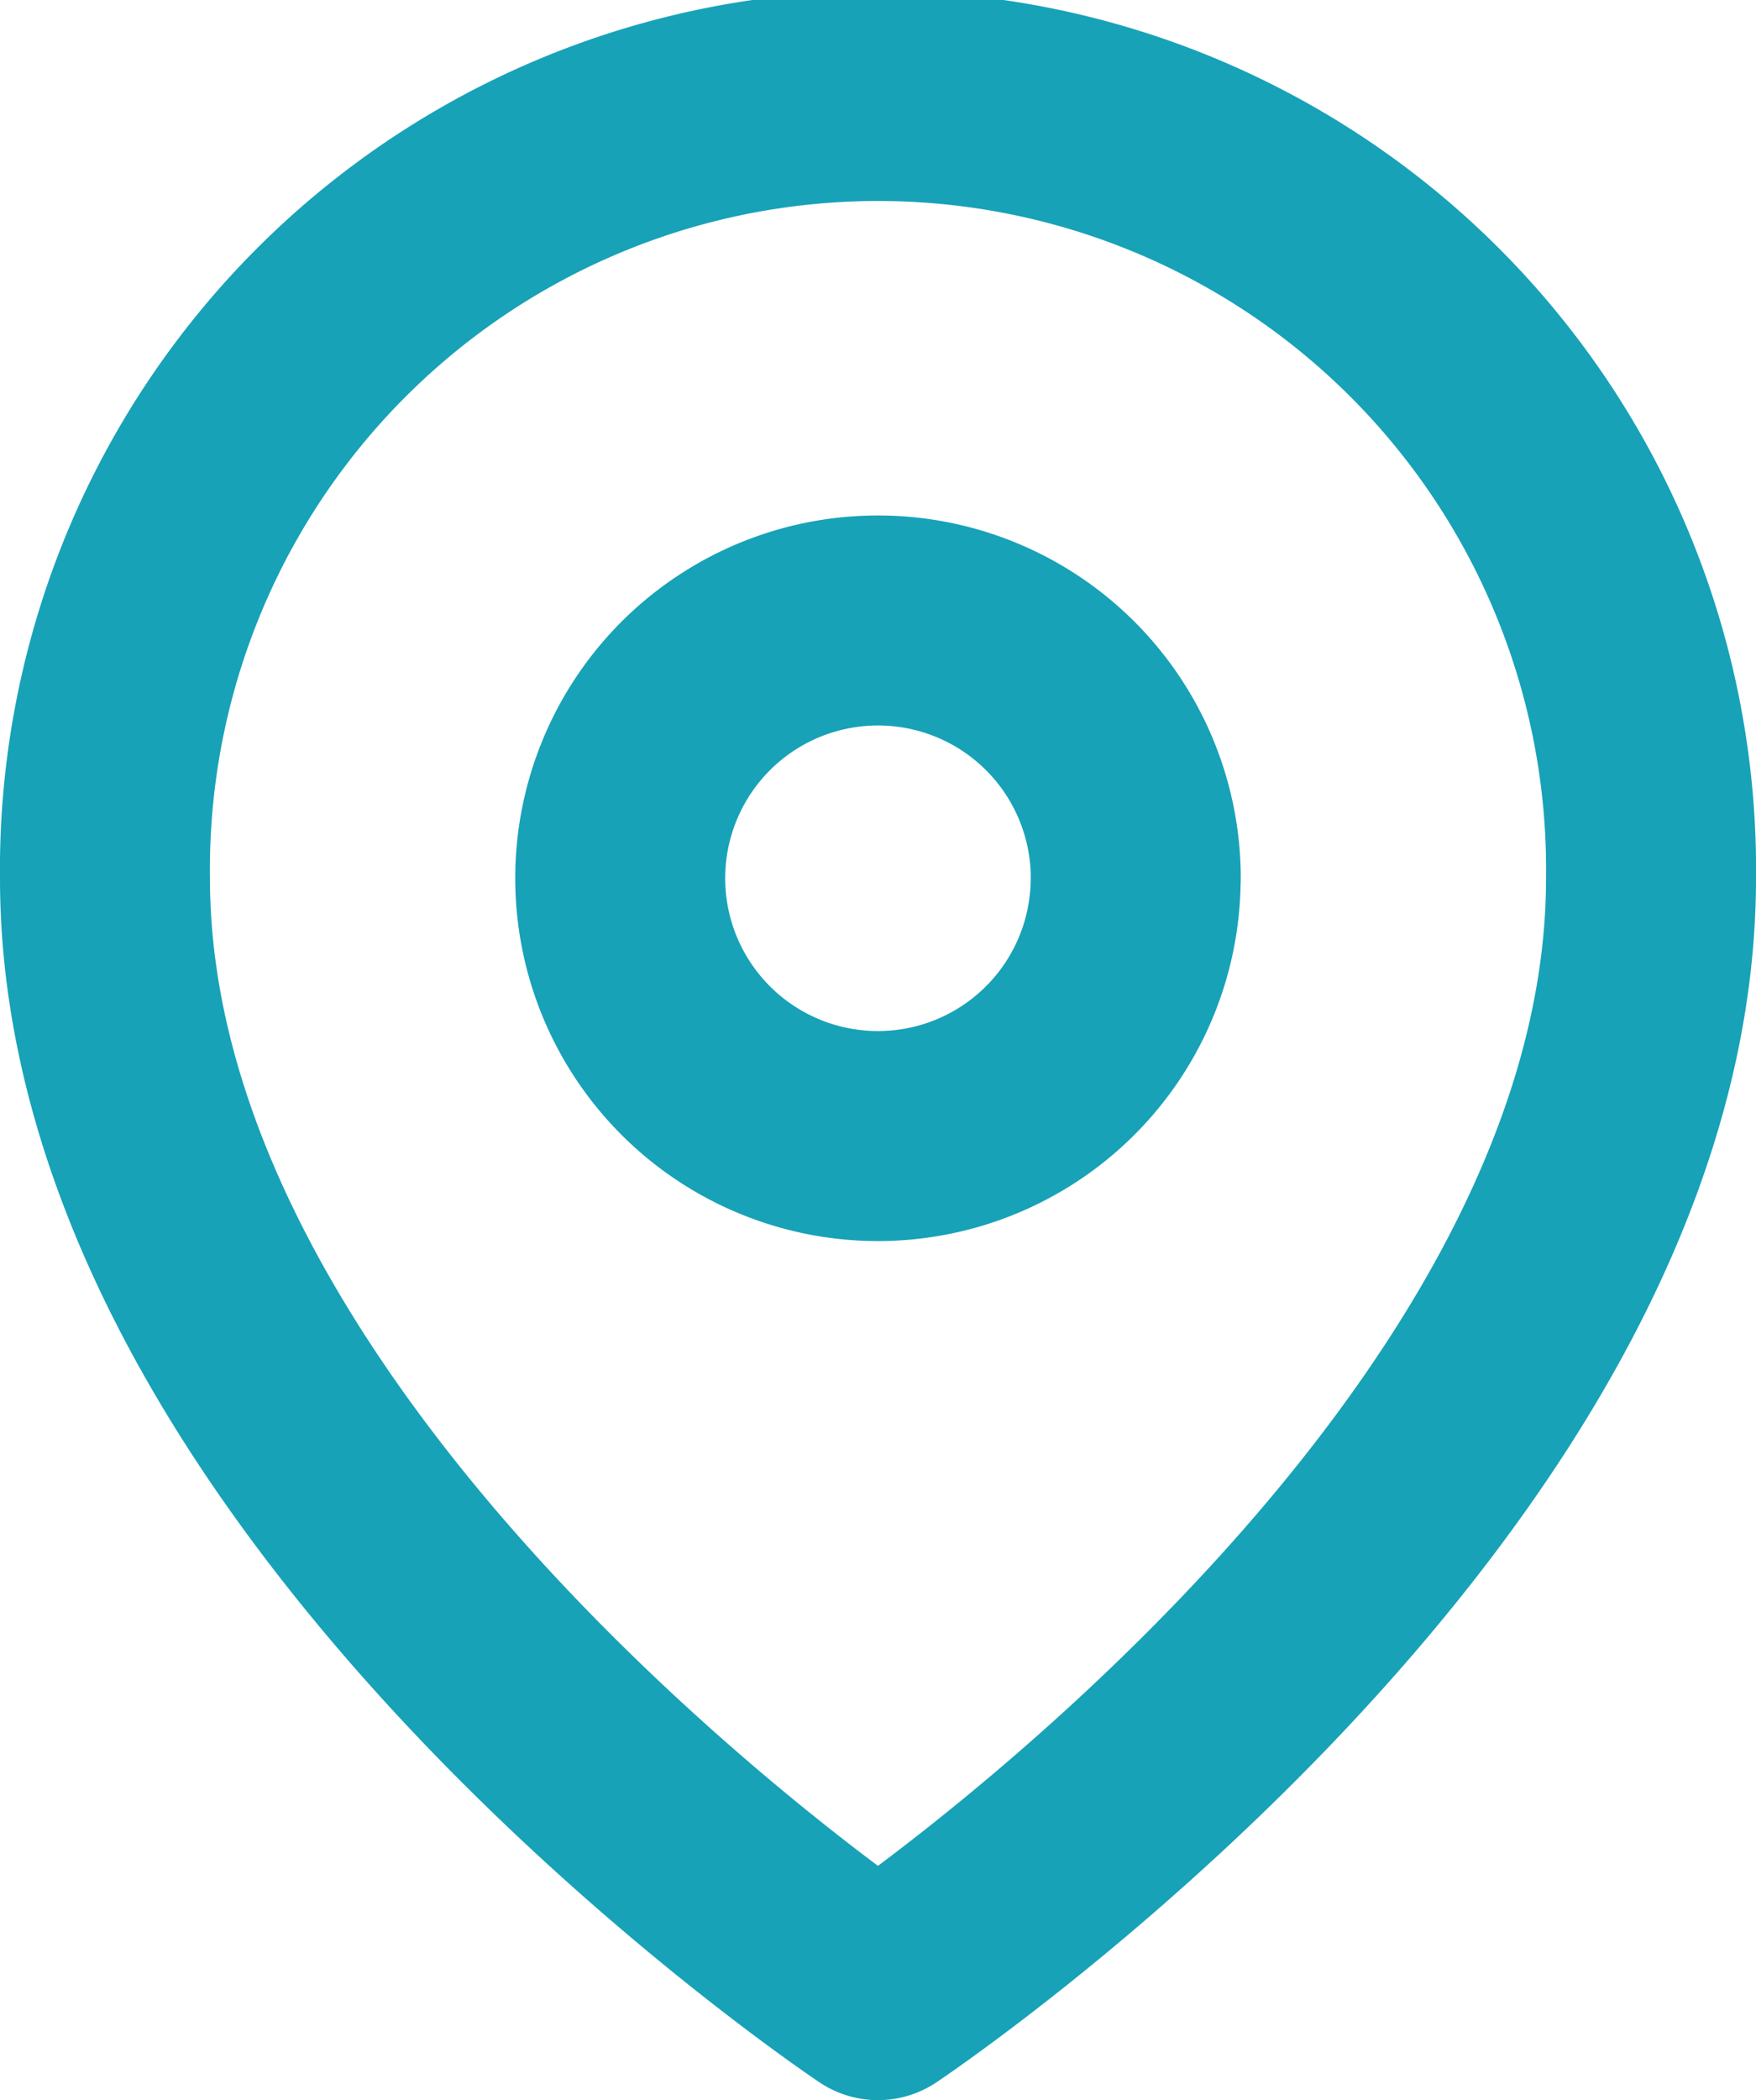
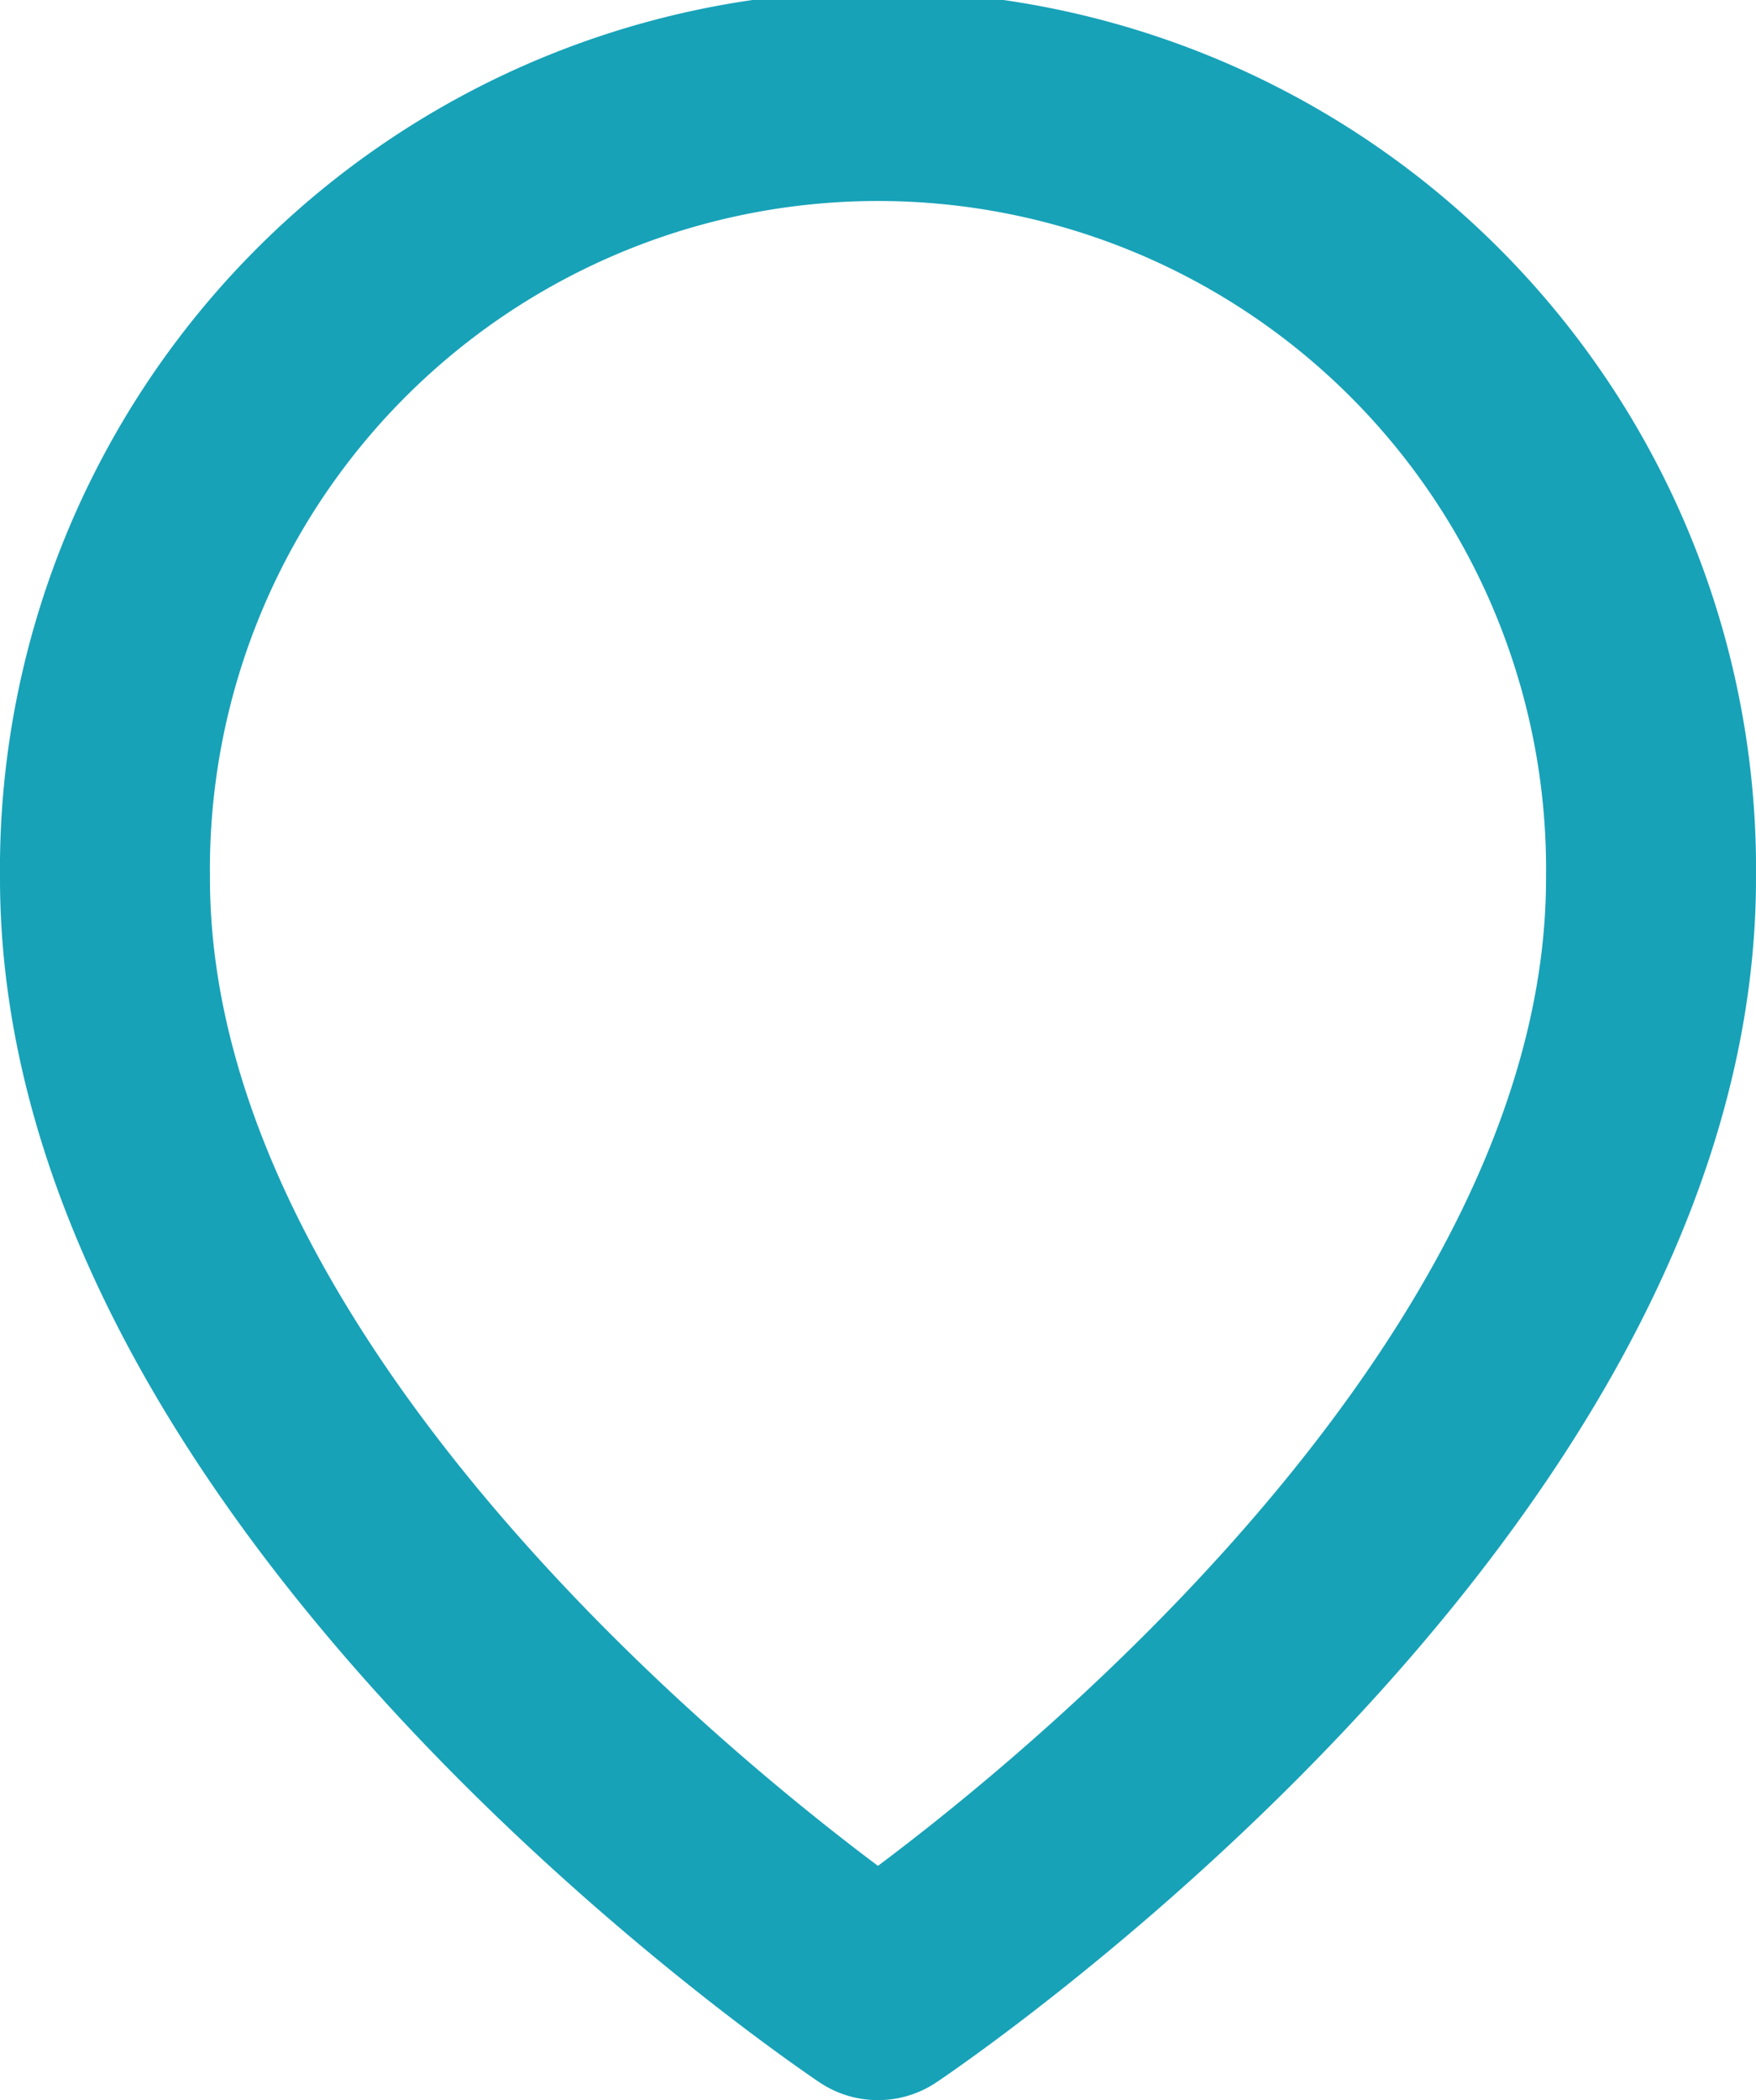
<svg xmlns="http://www.w3.org/2000/svg" width="16.727" height="20" viewBox="0 0 16.727 20">
  <g id="Icon_feather-map-pin" data-name="Icon feather-map-pin" transform="translate(-3.5 -0.5)">
    <path id="Pfad_417" data-name="Pfad 417" d="M19.227,8.864c0,5.727-7.364,10.636-7.364,10.636S4.5,14.591,4.5,8.864a7.364,7.364,0,1,1,14.727,0Z" transform="translate(0 0)" fill="none" stroke="#17a2b8" stroke-linecap="round" stroke-linejoin="round" stroke-width="2" />
-     <path id="Pfad_418" data-name="Pfad 418" d="M18.409,12.955A2.455,2.455,0,1,1,15.955,10.5a2.455,2.455,0,0,1,2.455,2.455Z" transform="translate(-4.091 -4.091)" fill="none" stroke="#17a2b8" stroke-linecap="round" stroke-linejoin="round" stroke-width="2" />
  </g>
</svg>